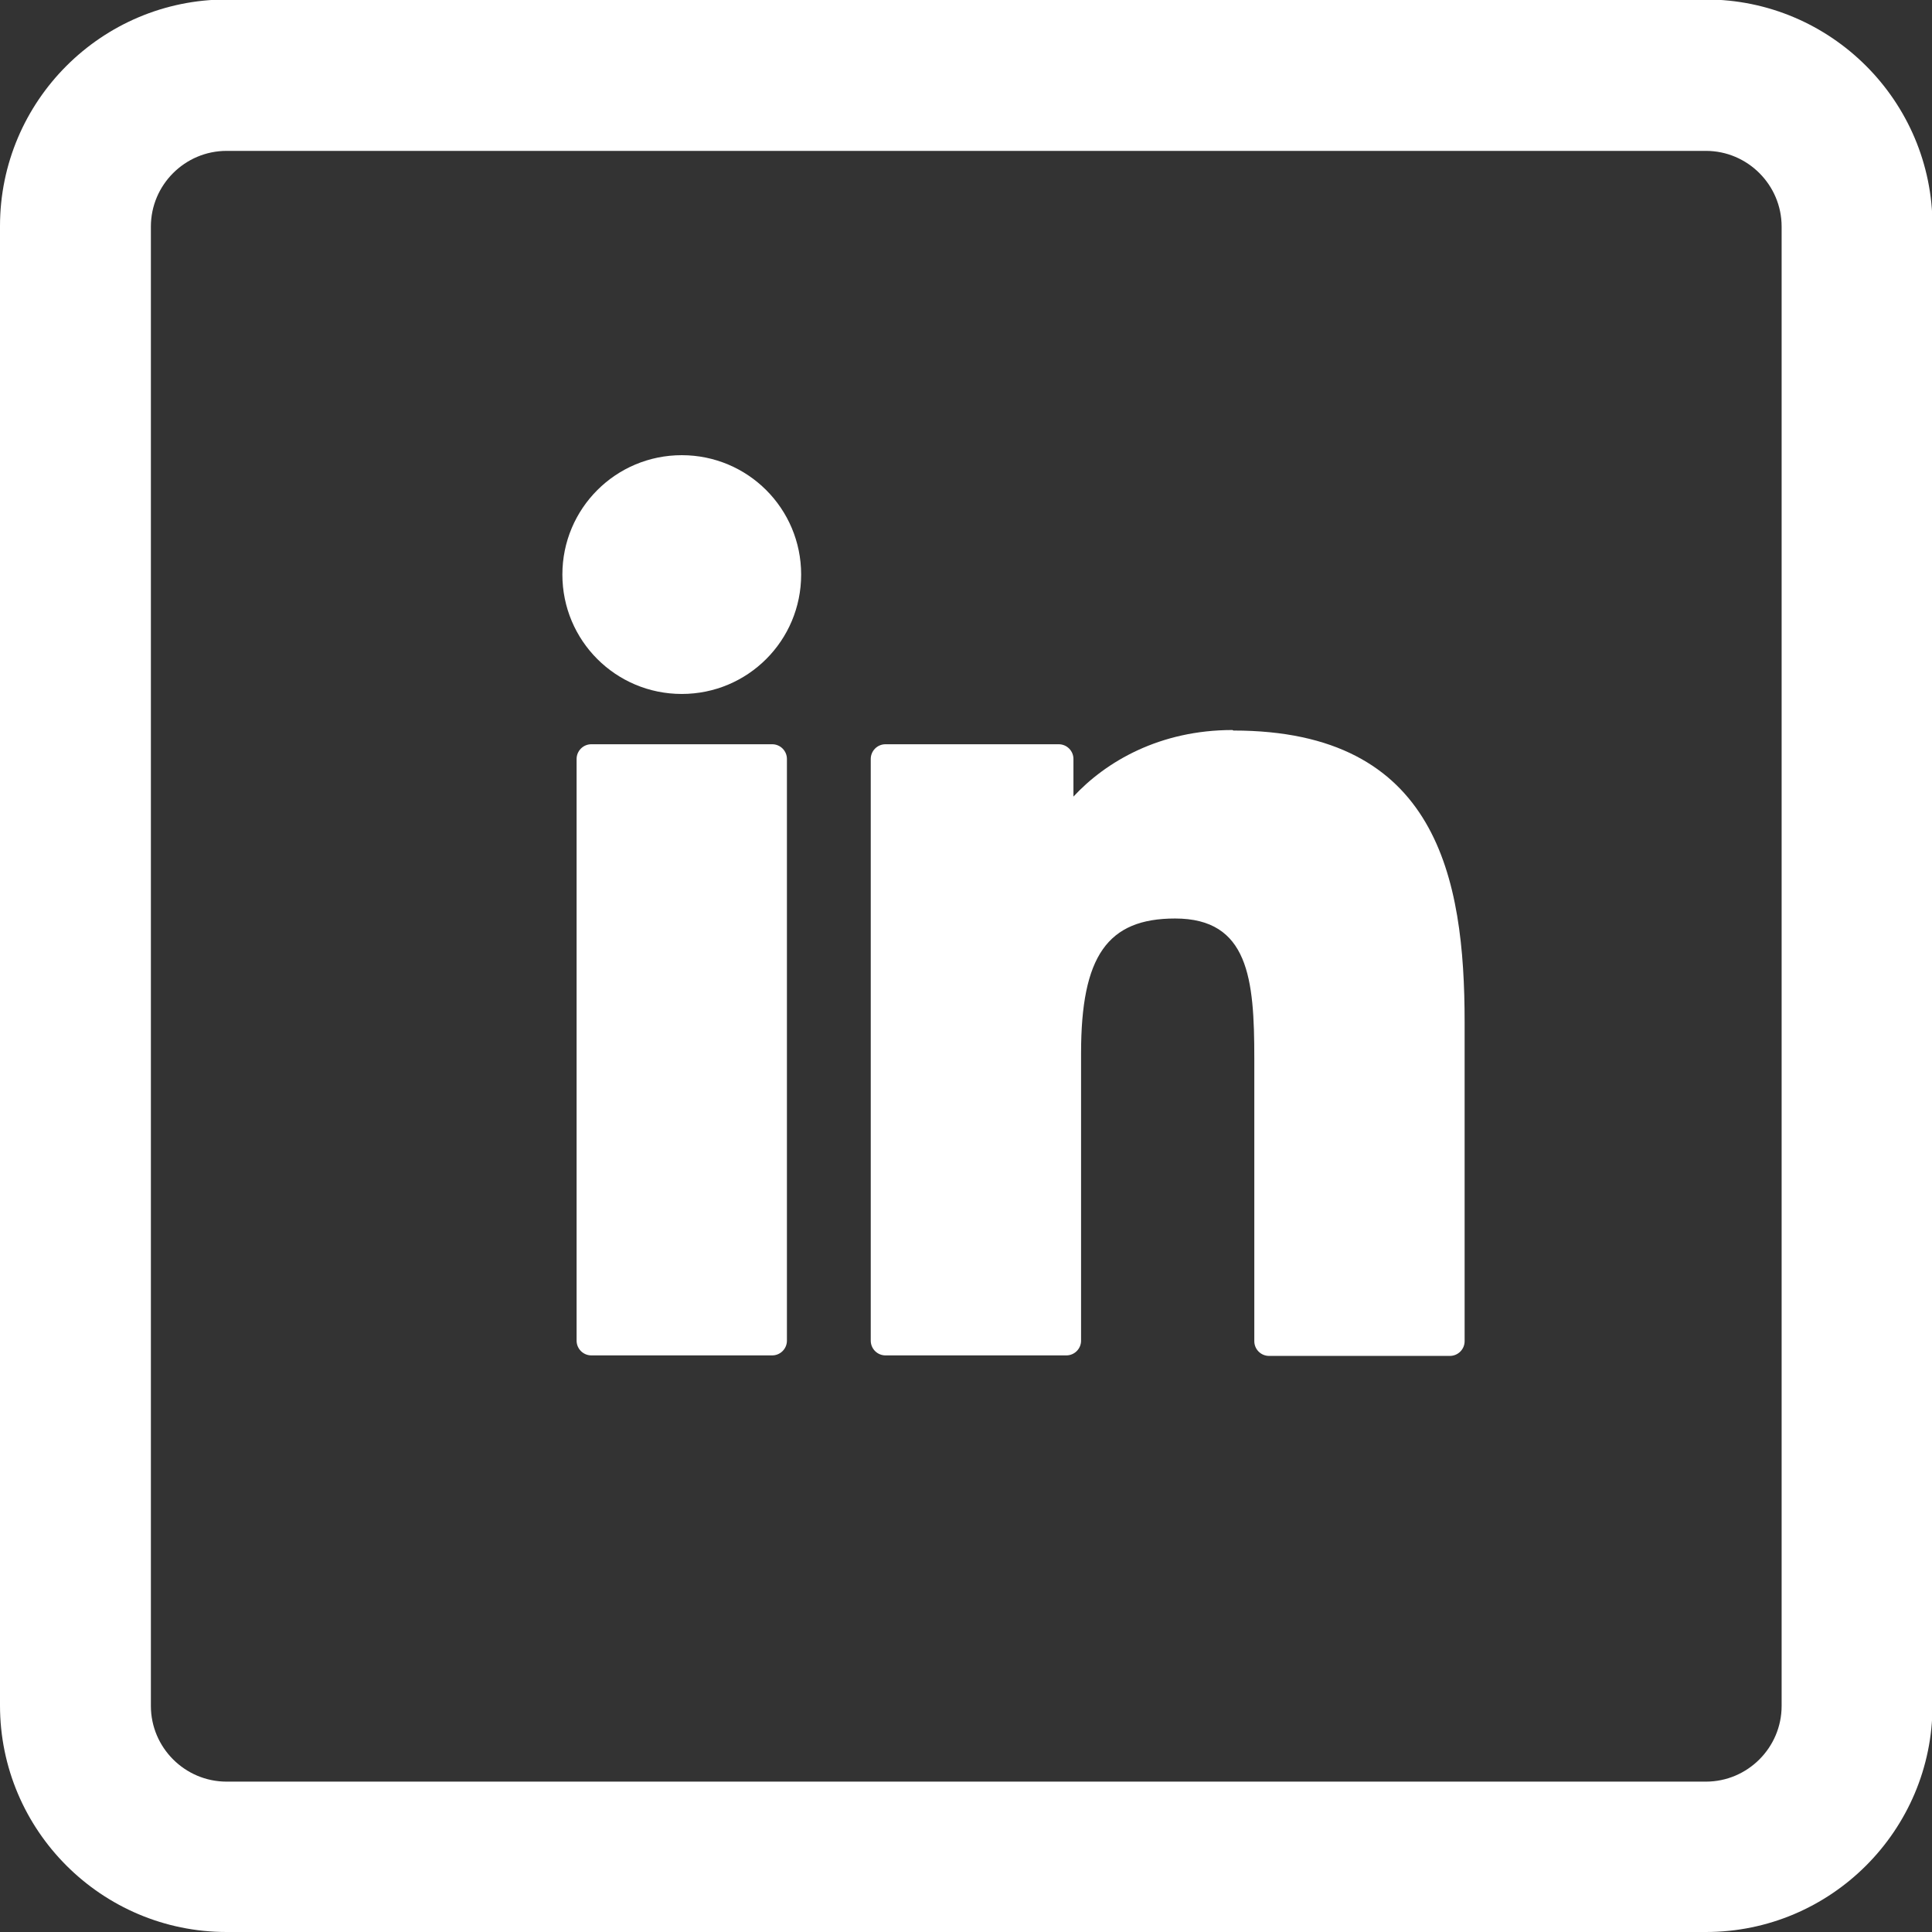
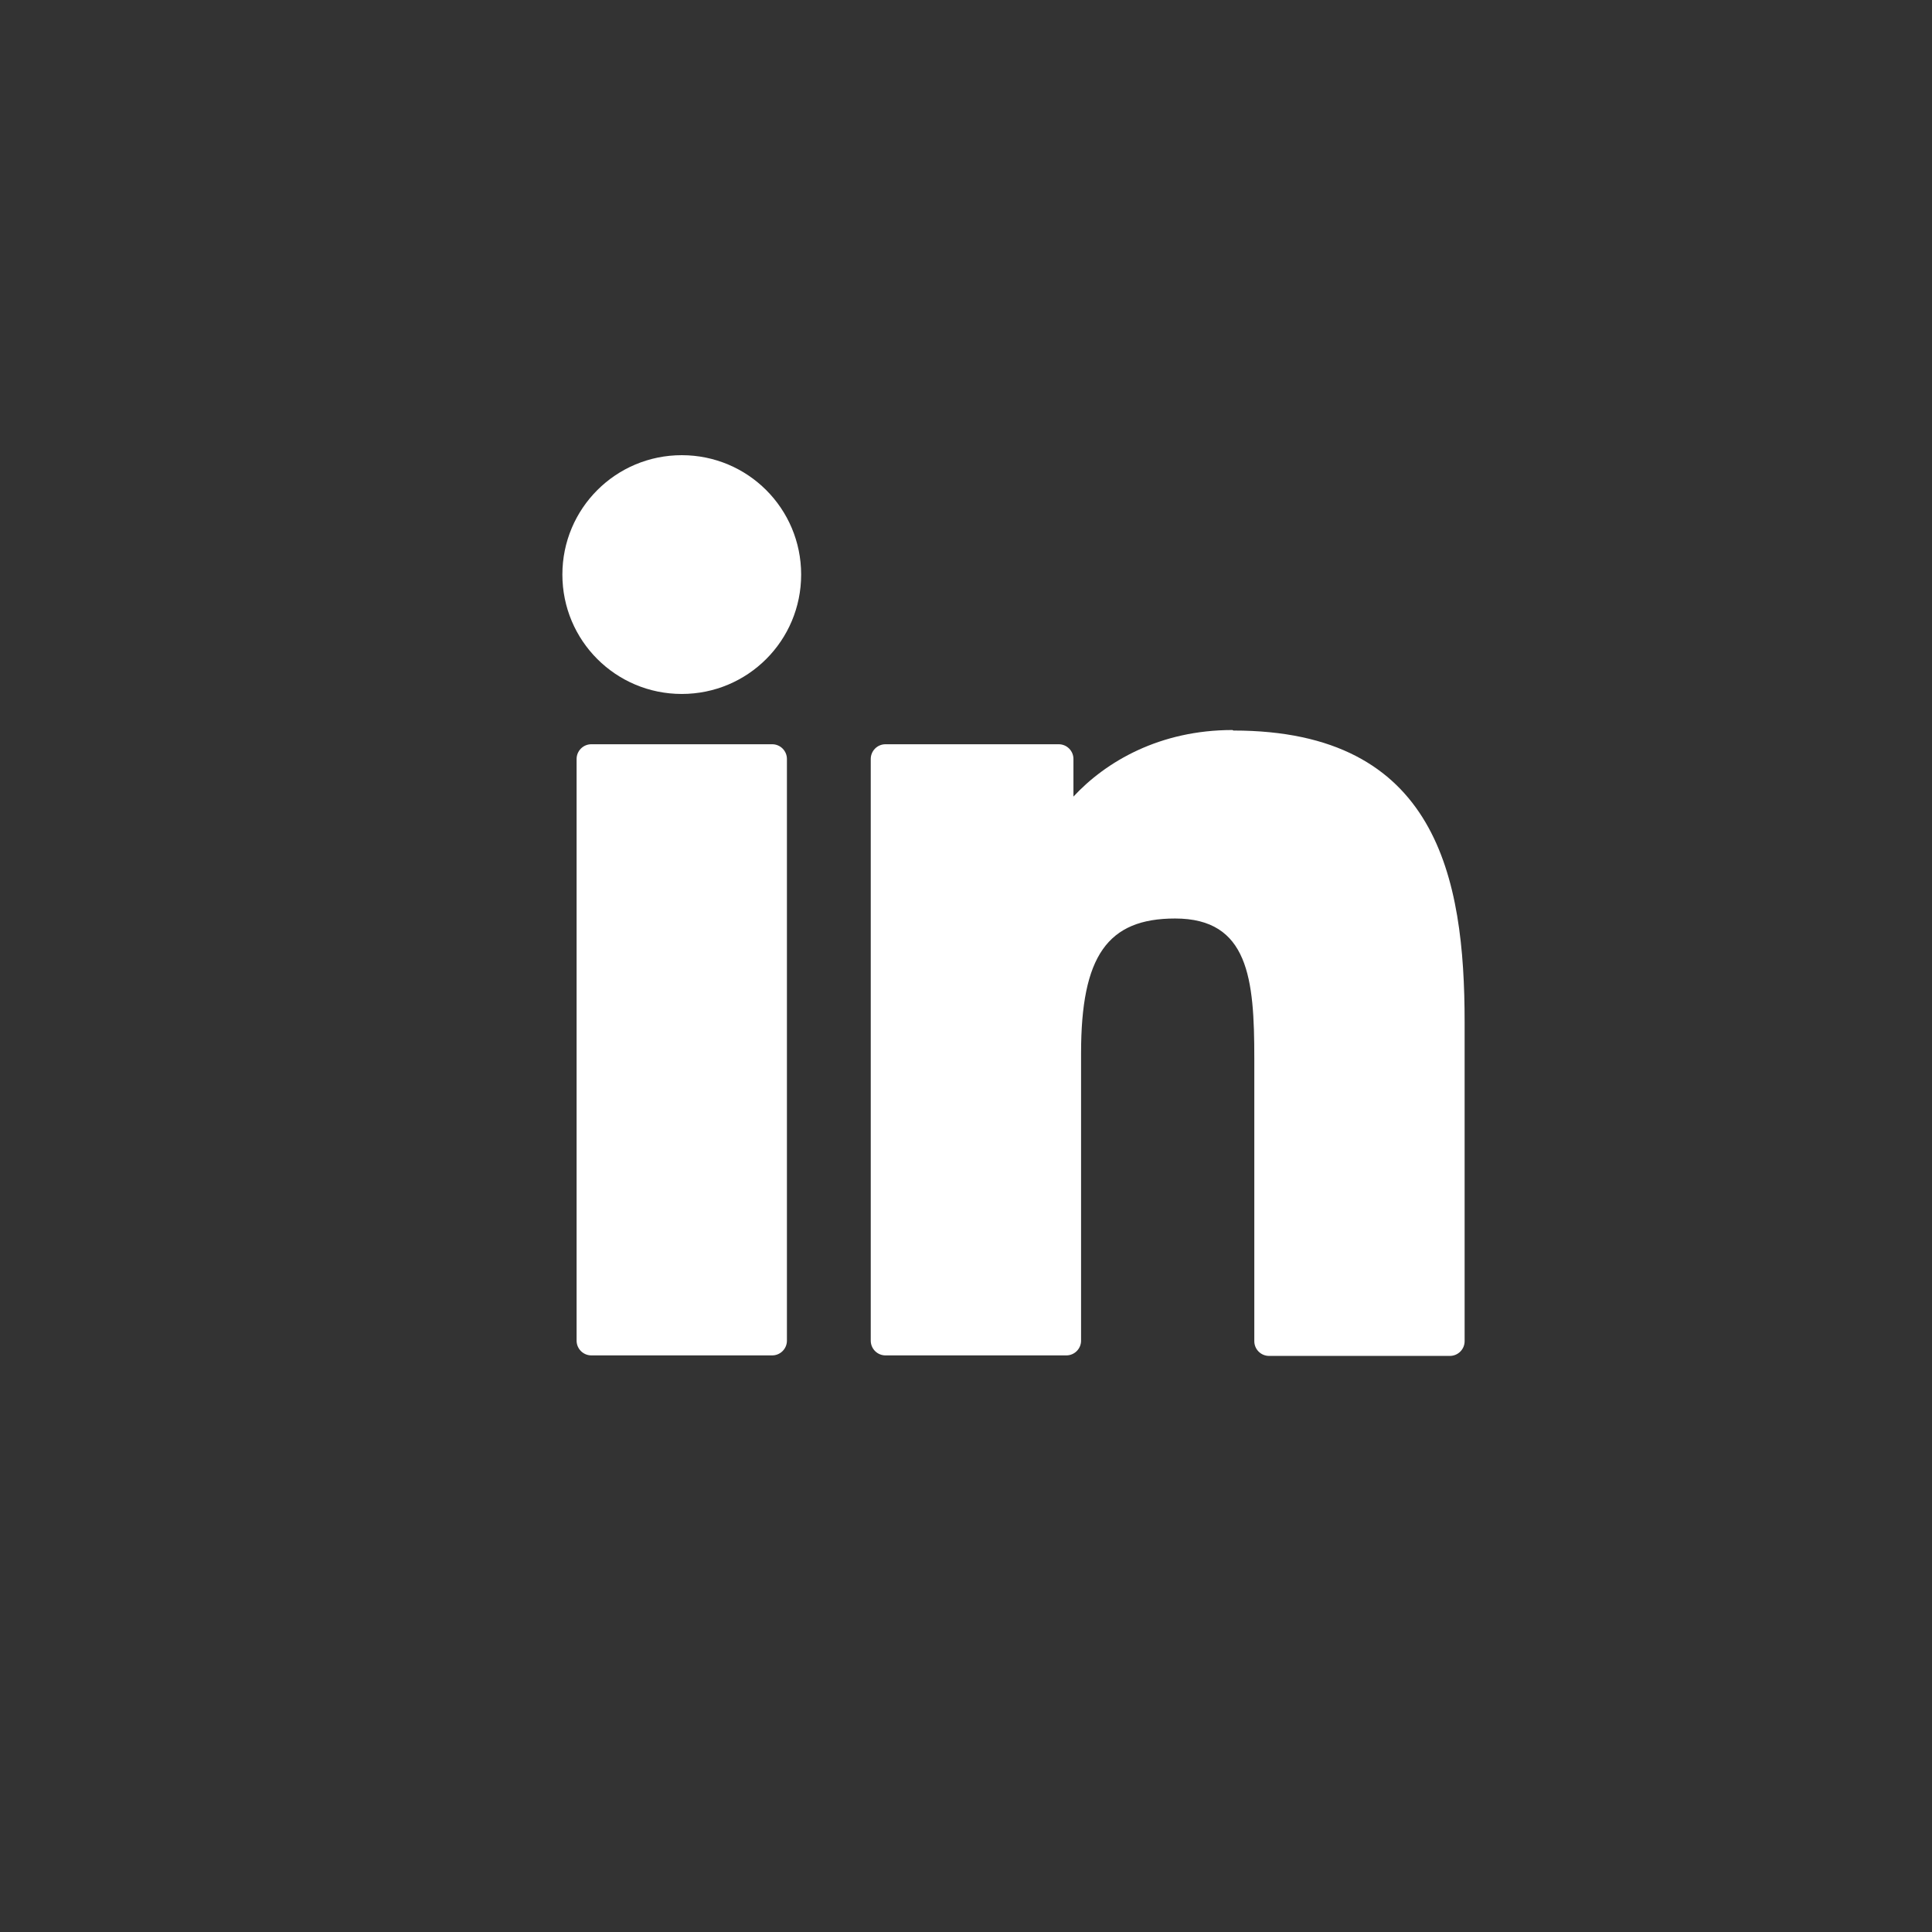
<svg xmlns="http://www.w3.org/2000/svg" xml:space="preserve" width="25px" height="25px" style="shape-rendering:geometricPrecision; text-rendering:geometricPrecision; image-rendering:optimizeQuality; fill-rule:evenodd; clip-rule:evenodd" viewBox="0 0 3.803 3.803">
  <rect x="0" y="0" width="3.803" height="3.803" fill="#333333" stroke="none" />
  <defs>
    <style type="text/css">
   
    .fil0 {fill:white}
   
  </style>
  </defs>
  <g id="Layer_x0020_1">
-     <path class="fil0" d="M3.358 3.803l-2.912 0c-0.246,0 -0.446,-0.2 -0.446,-0.446l0 -2.912c0,-0.246 0.2,-0.446 0.446,-0.446l2.912 0c0.246,0 0.446,0.2 0.446,0.446l0 2.912c0,0.246 -0.2,0.446 -0.446,0.446l0 0zm-2.912 -3.506c-0.082,0 -0.149,0.067 -0.149,0.149l0 2.912c0,0.082 0.067,0.149 0.149,0.149l2.912 0c0.082,0 0.149,-0.067 0.149,-0.149l0 -2.912c0,-0.082 -0.067,-0.149 -0.149,-0.149l-2.912 0z" />
    <path id="XMLID_802_" class="fil0" d="M1.52 1.465l-0.356 0c-0.016,0 -0.029,0.013 -0.029,0.029l0 1.145c0,0.016 0.013,0.029 0.029,0.029l0.356 0c0.016,0 0.029,-0.013 0.029,-0.029l0 -1.145c0,-0.016 -0.013,-0.029 -0.029,-0.029z" />
    <path id="XMLID_803_" class="fil0" d="M1.342 0.896c-0.13,0 -0.235,0.105 -0.235,0.235 0,0.13 0.105,0.235 0.235,0.235 0.13,0 0.235,-0.105 0.235,-0.235 0,-0.13 -0.105,-0.235 -0.235,-0.235z" />
    <path id="XMLID_804_" class="fil0" d="M2.426 1.437c-0.143,0 -0.249,0.062 -0.313,0.131l0 -0.074c0,-0.016 -0.013,-0.029 -0.029,-0.029l-0.341 0c-0.016,0 -0.029,0.013 -0.029,0.029l0 1.145c0,0.016 0.013,0.029 0.029,0.029l0.356 0c0.016,0 0.029,-0.013 0.029,-0.029l0 -0.566c0,-0.191 0.052,-0.265 0.185,-0.265 0.145,0 0.156,0.119 0.156,0.275l0 0.557c0,0.016 0.013,0.029 0.029,0.029l0.356 0c0.016,0 0.029,-0.013 0.029,-0.029l0 -0.628c0,-0.284 -0.054,-0.574 -0.455,-0.574z" />
  </g>
</svg>